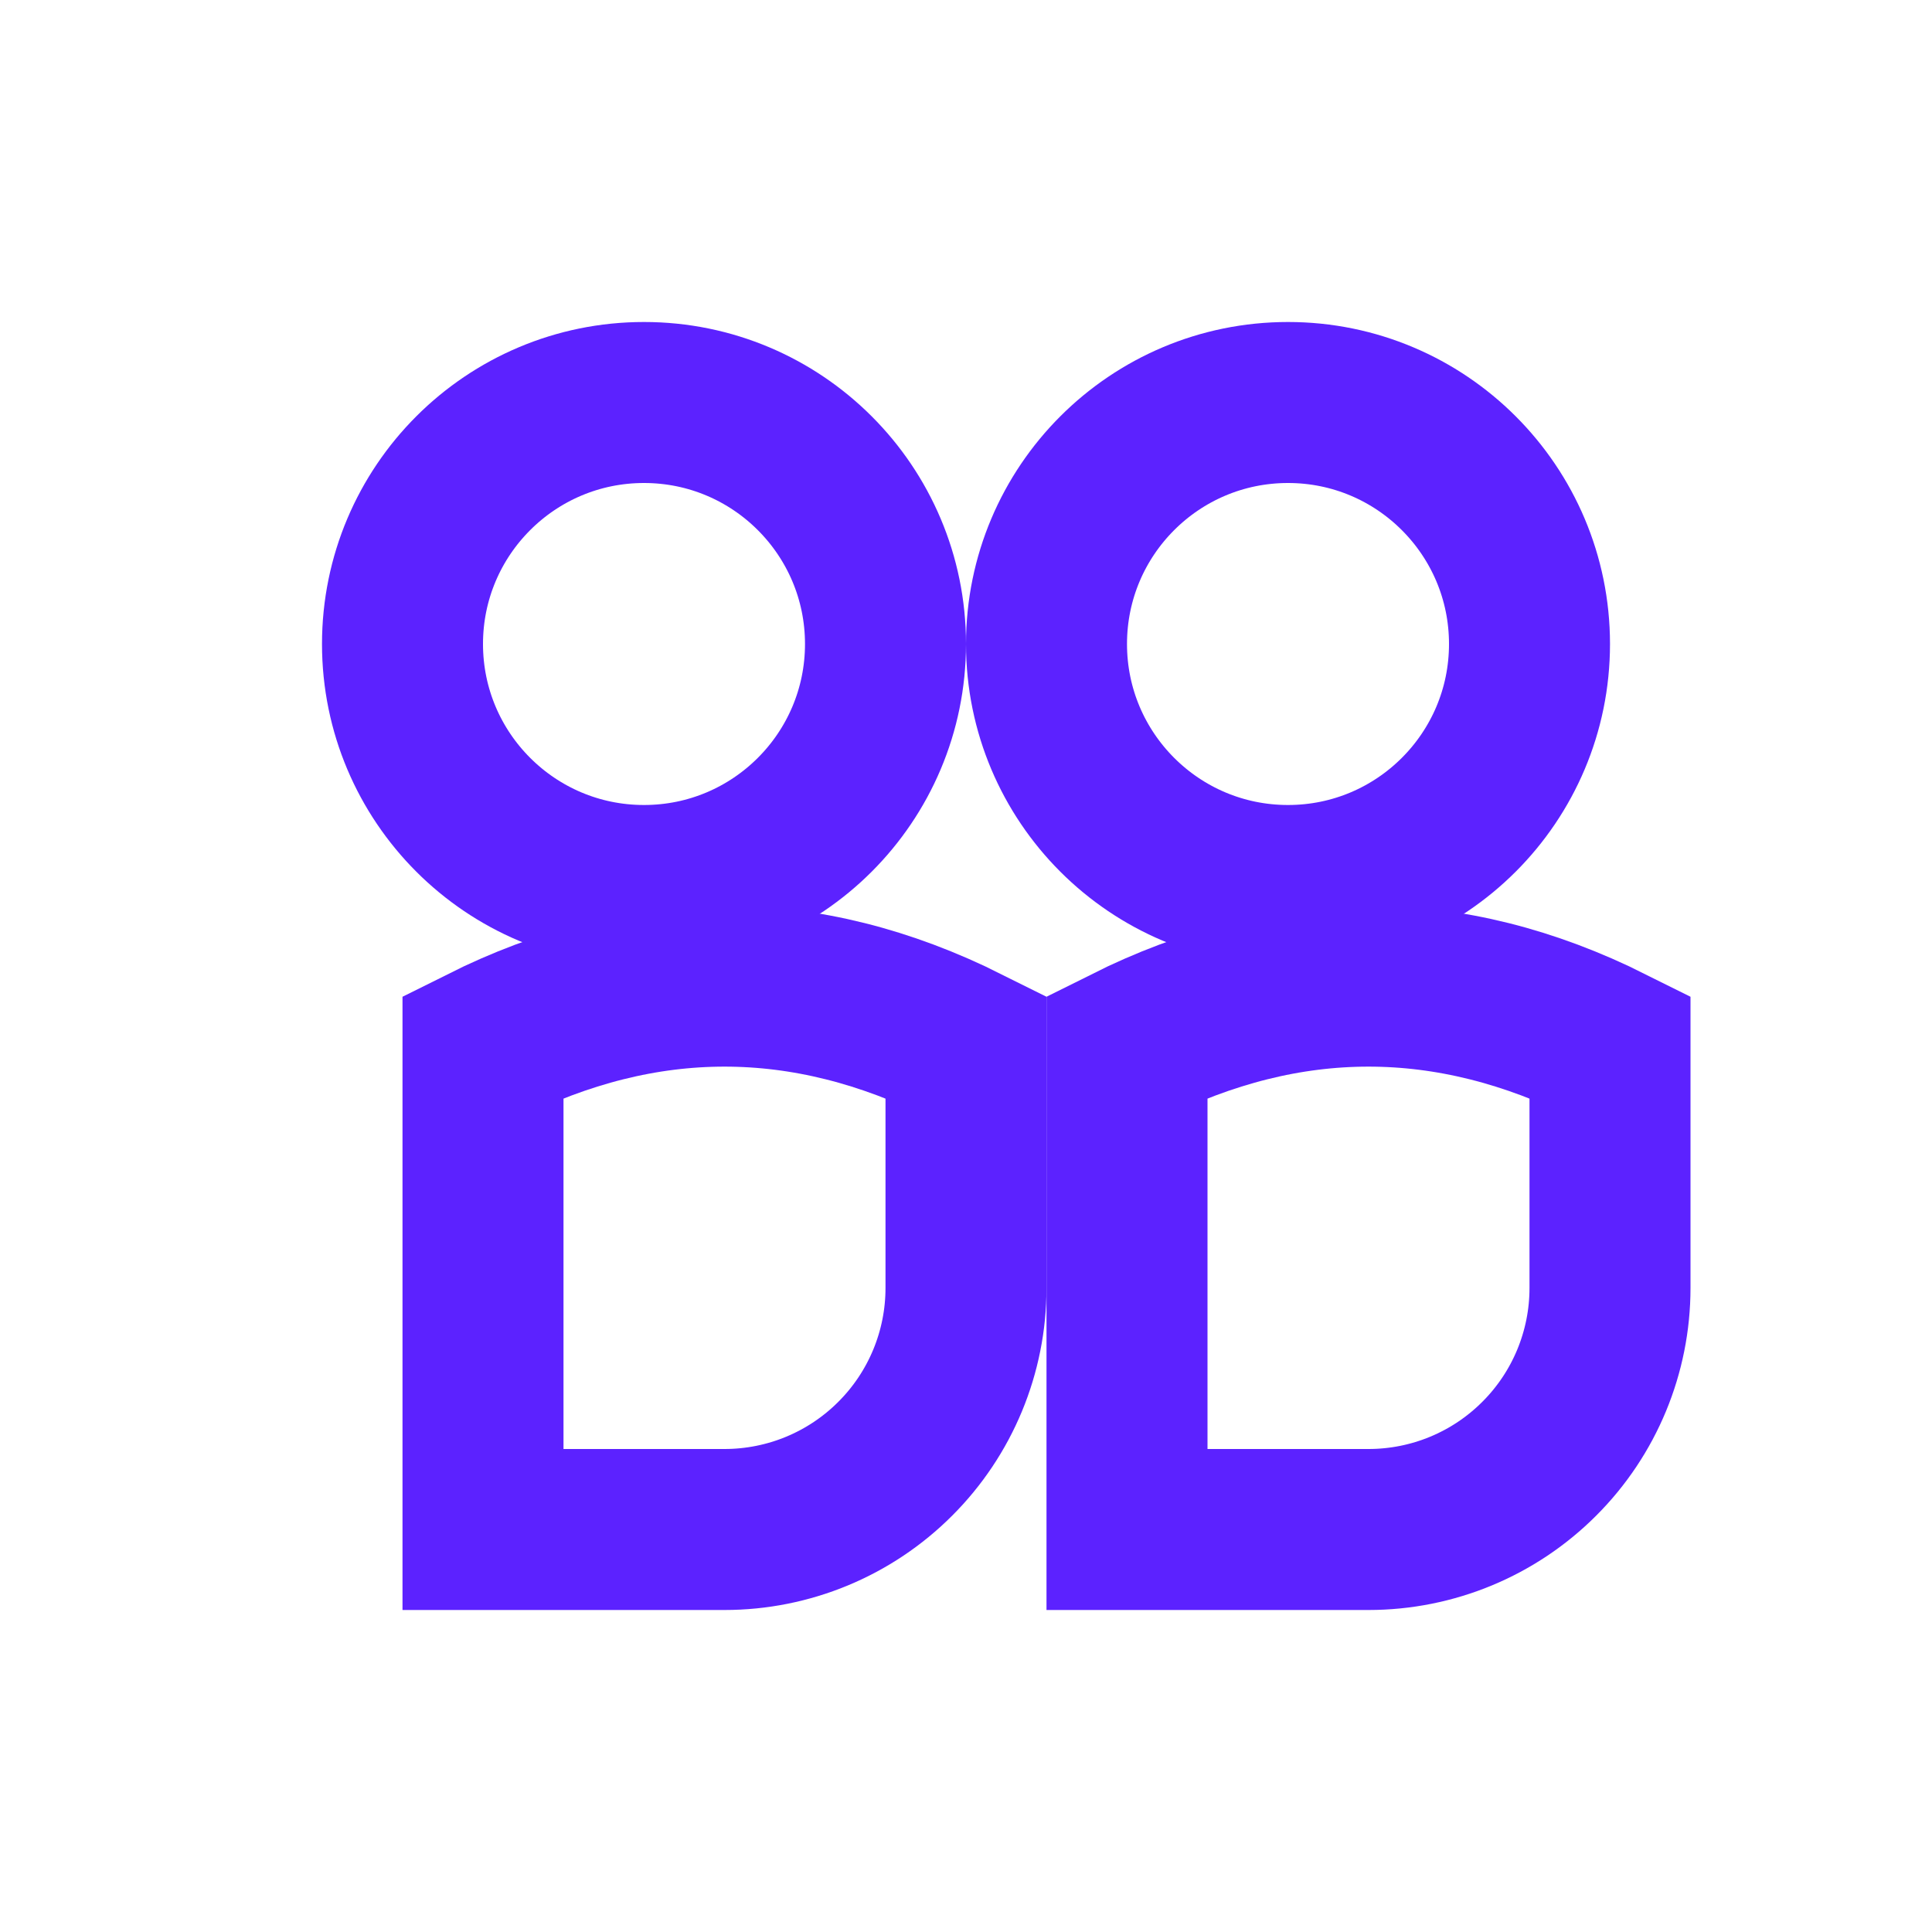
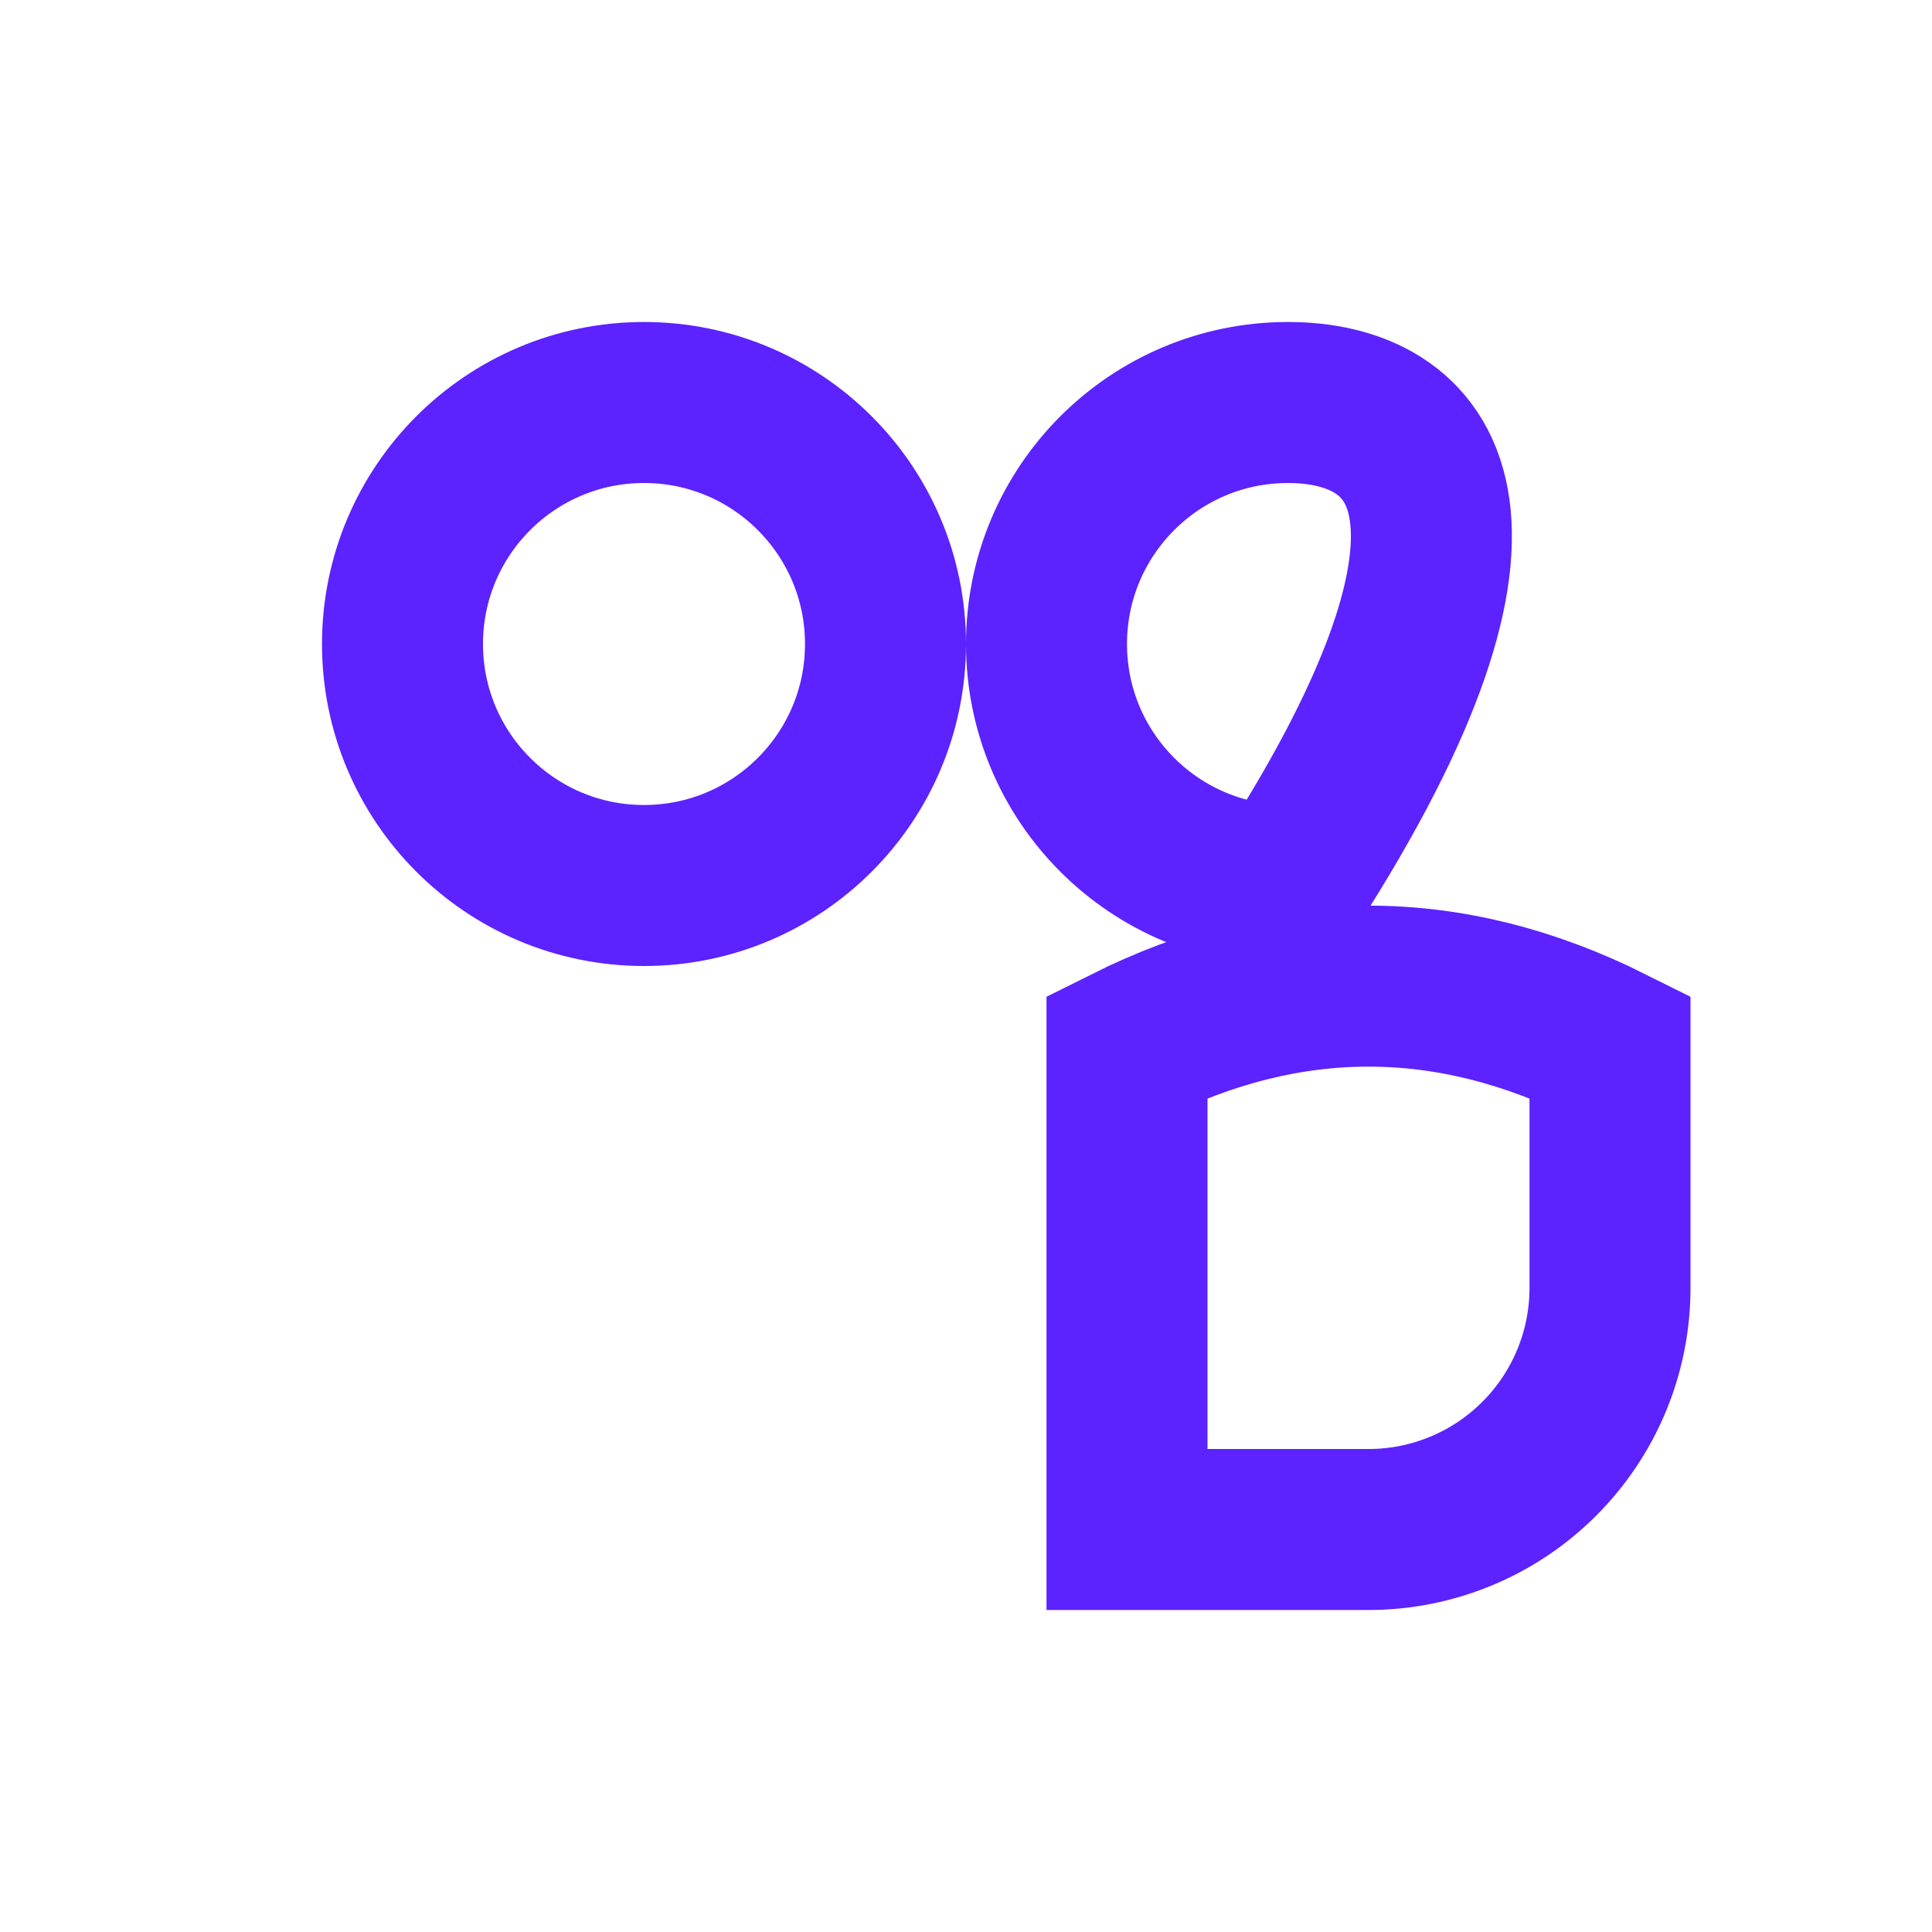
<svg xmlns="http://www.w3.org/2000/svg" fill="none" height="100%" overflow="visible" preserveAspectRatio="none" style="display: block;" viewBox="0 0 24 24" width="100%">
  <g id="download 1">
-     <path d="M16 11C17.657 11 19 9.657 19 8C19 6.343 17.657 5 16 5C14.343 5 13 6.343 13 8C13 9.657 14.343 11 16 11Z" id="Vector" stroke="#5C22FF" stroke-linecap="round" stroke-width="2" />
+     <path d="M16 11C19 6.343 17.657 5 16 5C14.343 5 13 6.343 13 8C13 9.657 14.343 11 16 11Z" id="Vector" stroke="#5C22FF" stroke-linecap="round" stroke-width="2" />
    <path d="M14 13C16 12 18 12 20 13V16C20 16.796 19.684 17.559 19.121 18.121C18.559 18.684 17.796 19 17 19H14V13Z" id="Vector_2" stroke="#5C22FF" stroke-linecap="round" stroke-width="2" />
    <path d="M8 11C9.657 11 11 9.657 11 8C11 6.343 9.657 5 8 5C6.343 5 5 6.343 5 8C5 9.657 6.343 11 8 11Z" id="Vector_3" stroke="#5C22FF" stroke-linecap="round" stroke-width="2" />
-     <path d="M6 13C8 12 10 12 12 13V16C12 16.796 11.684 17.559 11.121 18.121C10.559 18.684 9.796 19 9 19H6V13Z" id="Vector_4" stroke="#5C22FF" stroke-linecap="round" stroke-width="2" />
  </g>
</svg>